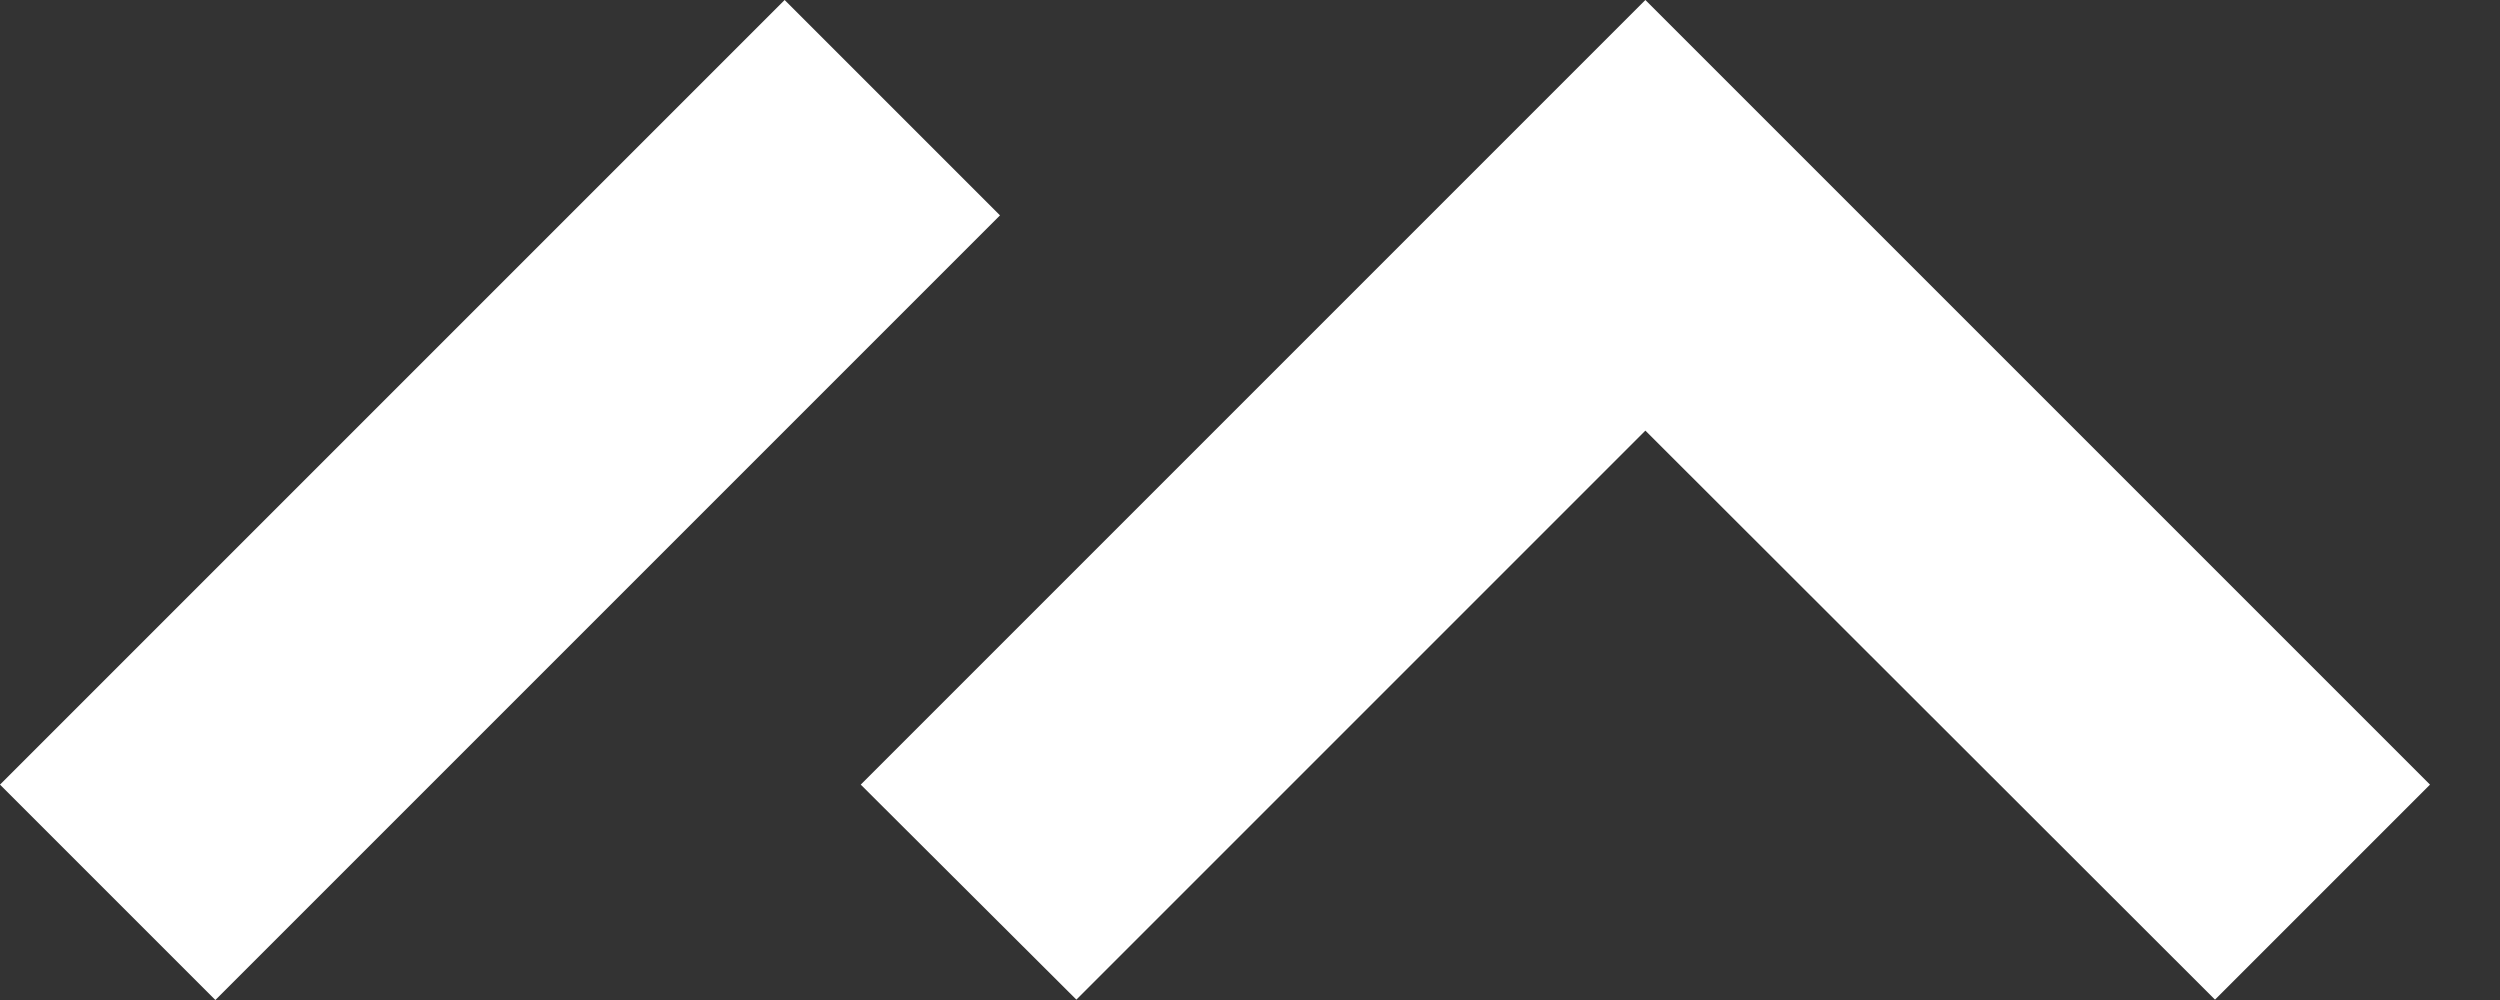
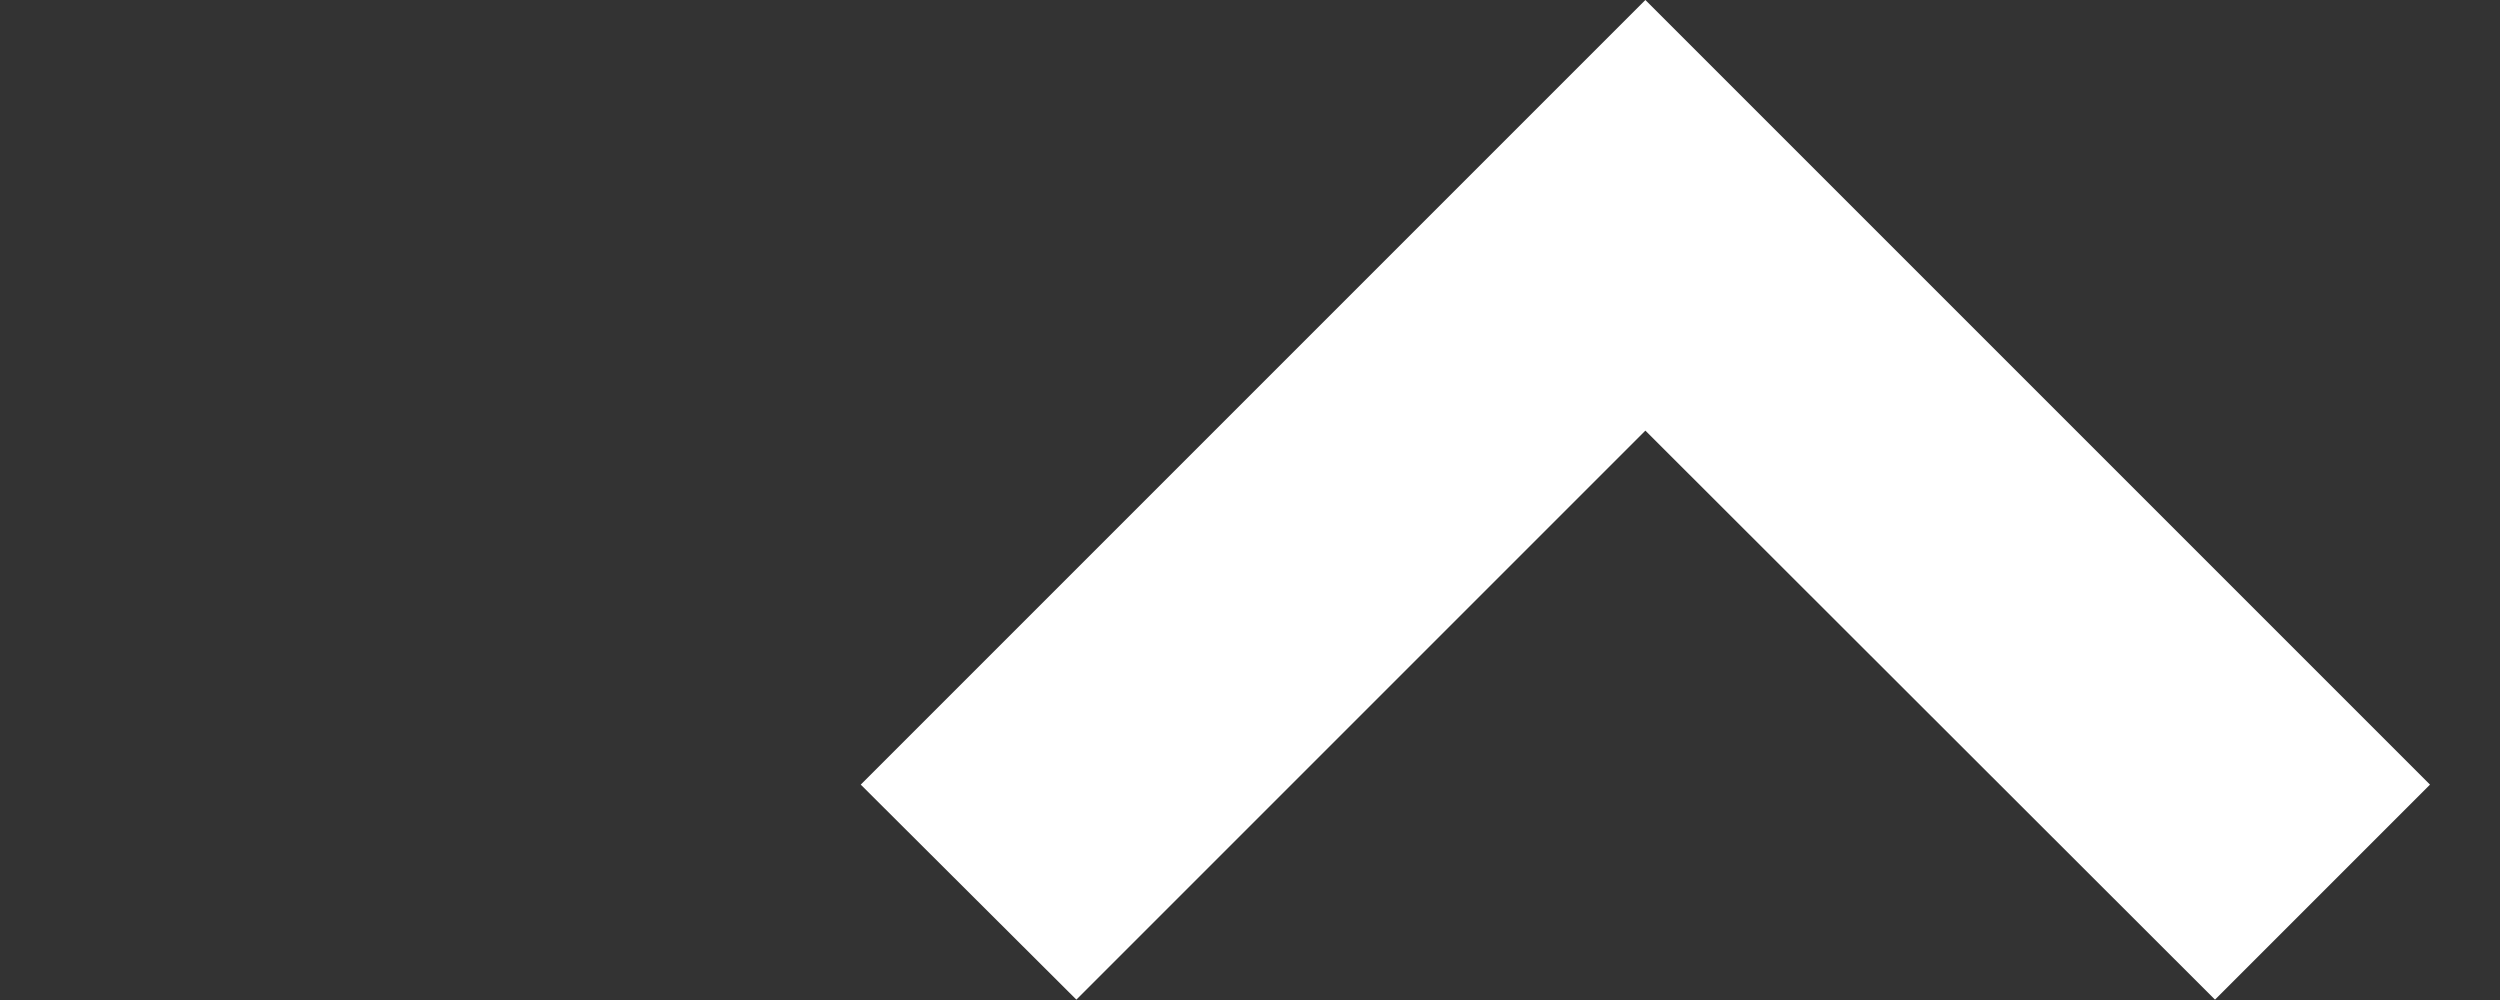
<svg xmlns="http://www.w3.org/2000/svg" width="20" height="8" viewBox="0 0 20 8" fill="none">
  <rect x="0" y="0" width="20" height="8" fill="#333333" stroke="none" />
  <path d="M19.44 6.277L13.163 0L6.886 6.277L8.611 7.997L13.163 3.445L17.72 7.997L19.44 6.277Z" fill="white" />
-   <path d="M8 1.723L6.277 0L-6.75276e-05 6.277L1.723 8L8 1.723Z" fill="white" />
</svg>